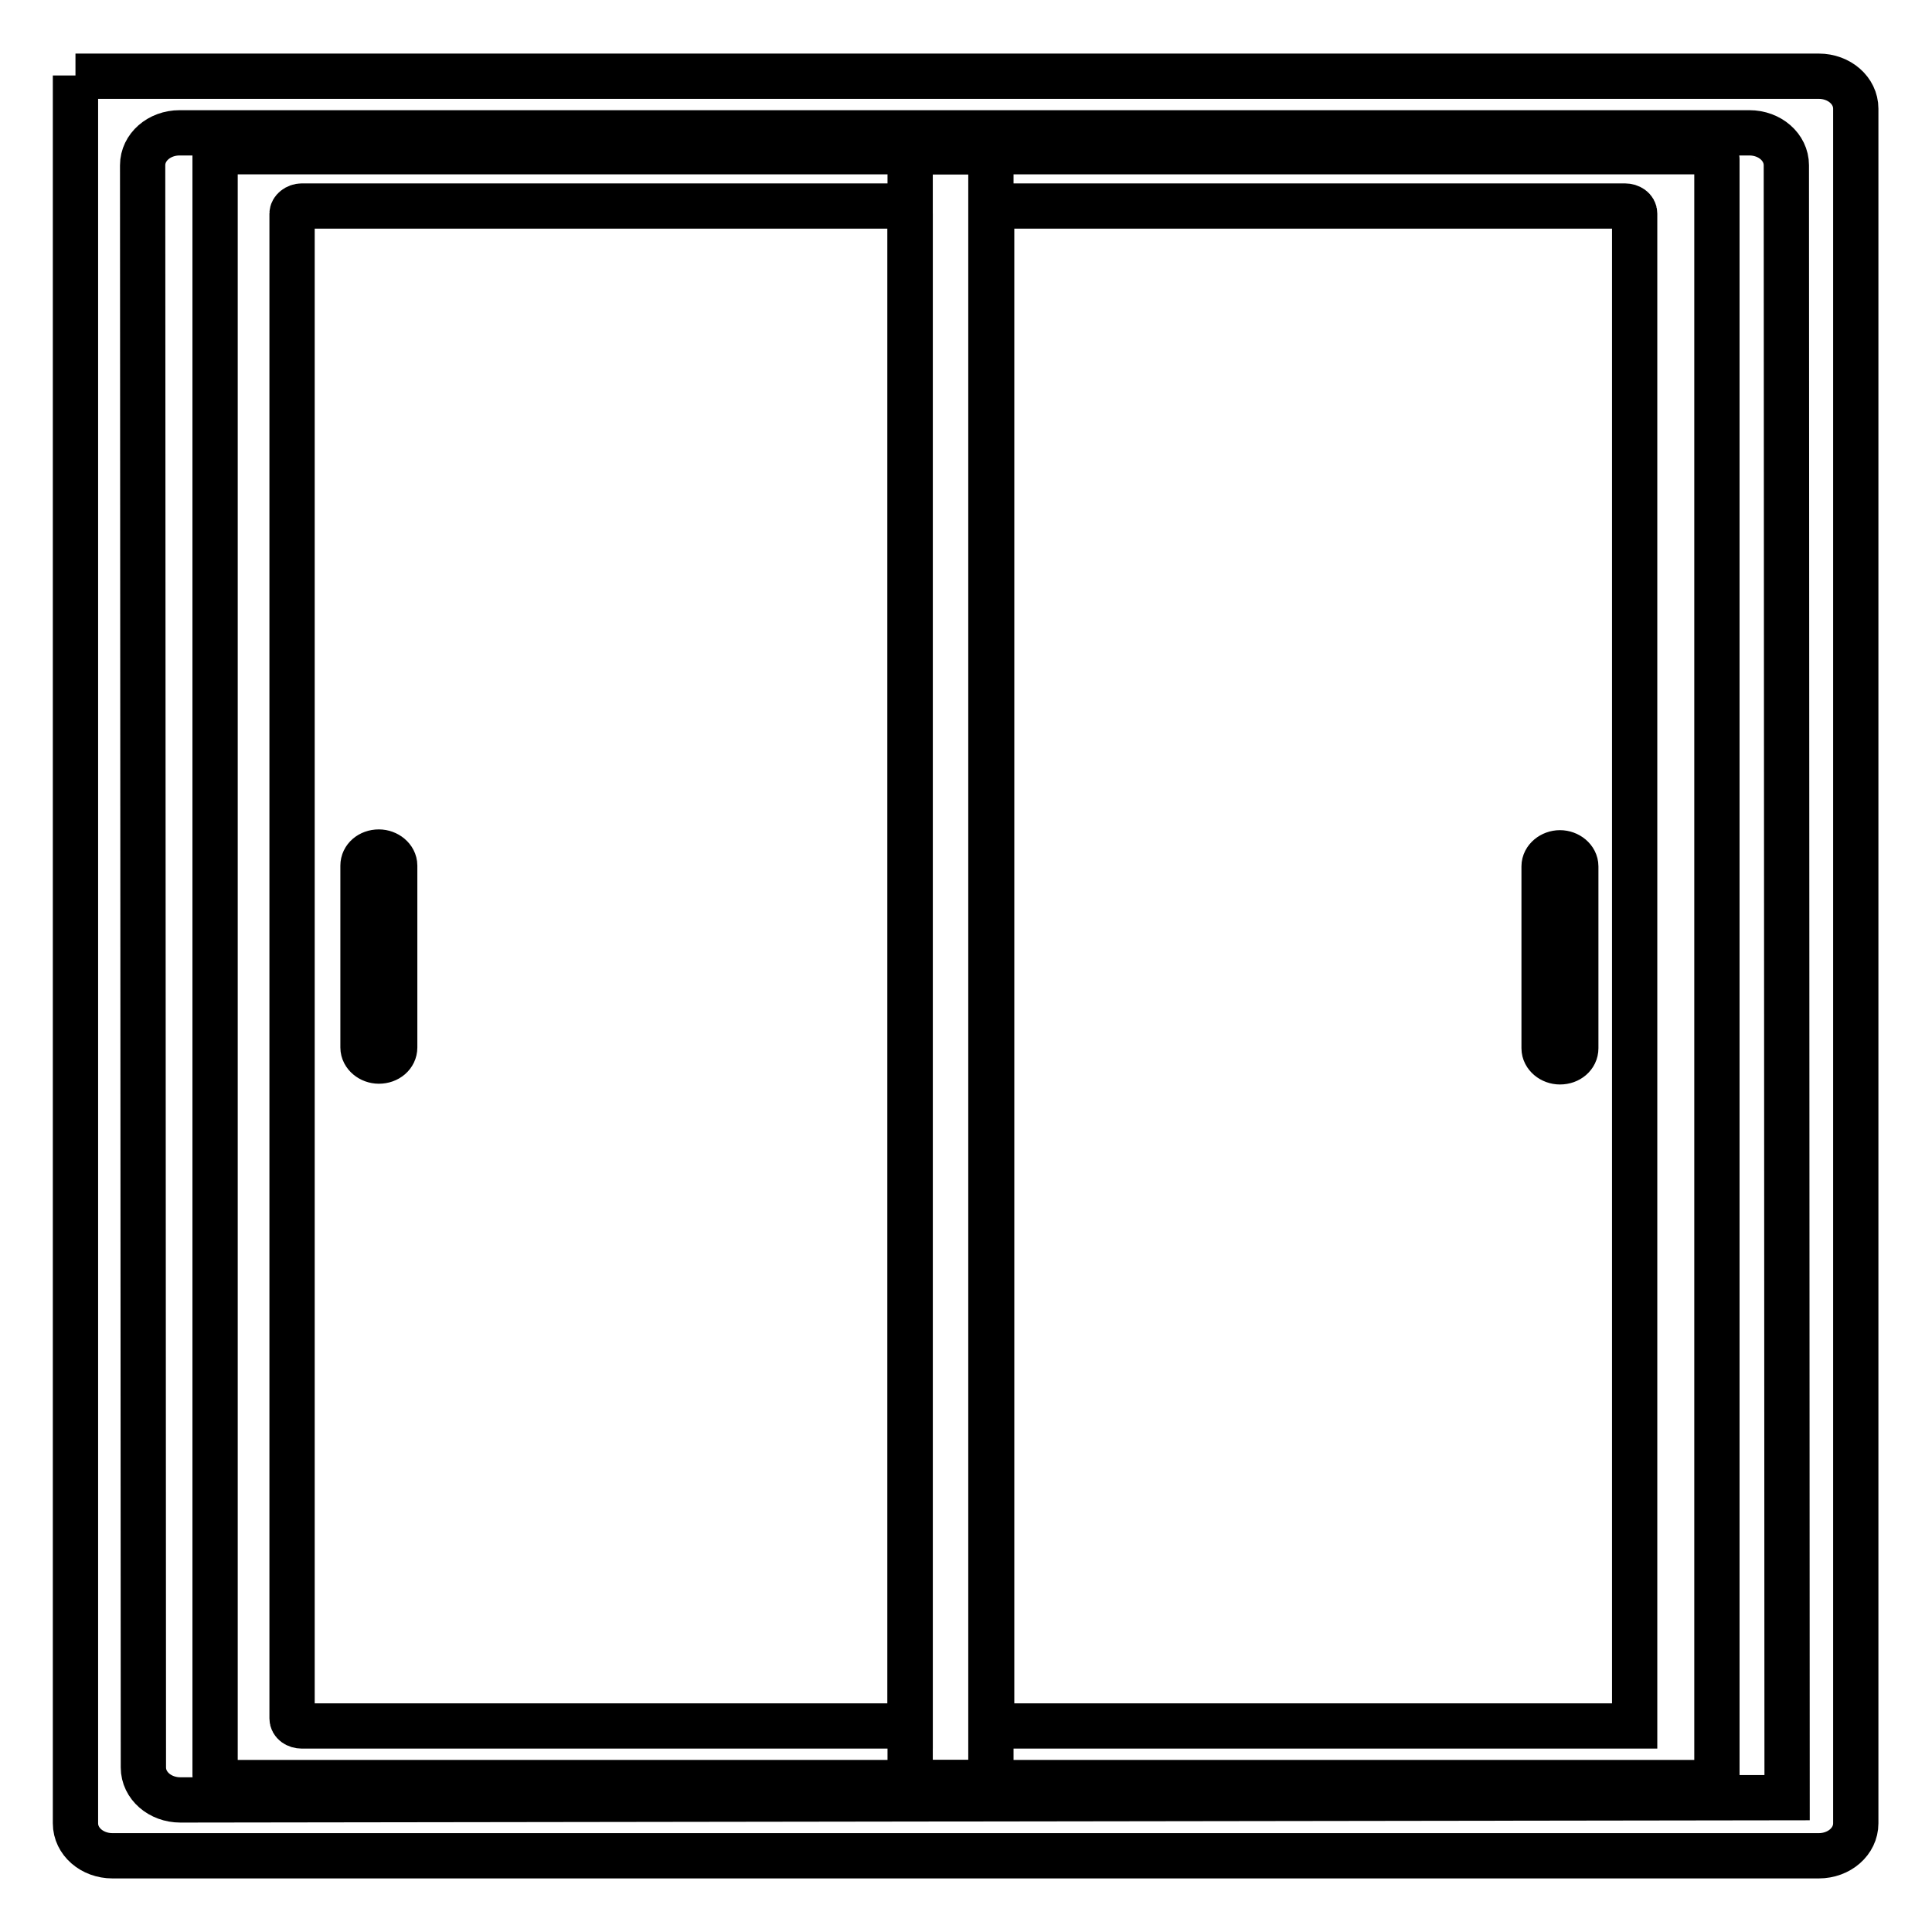
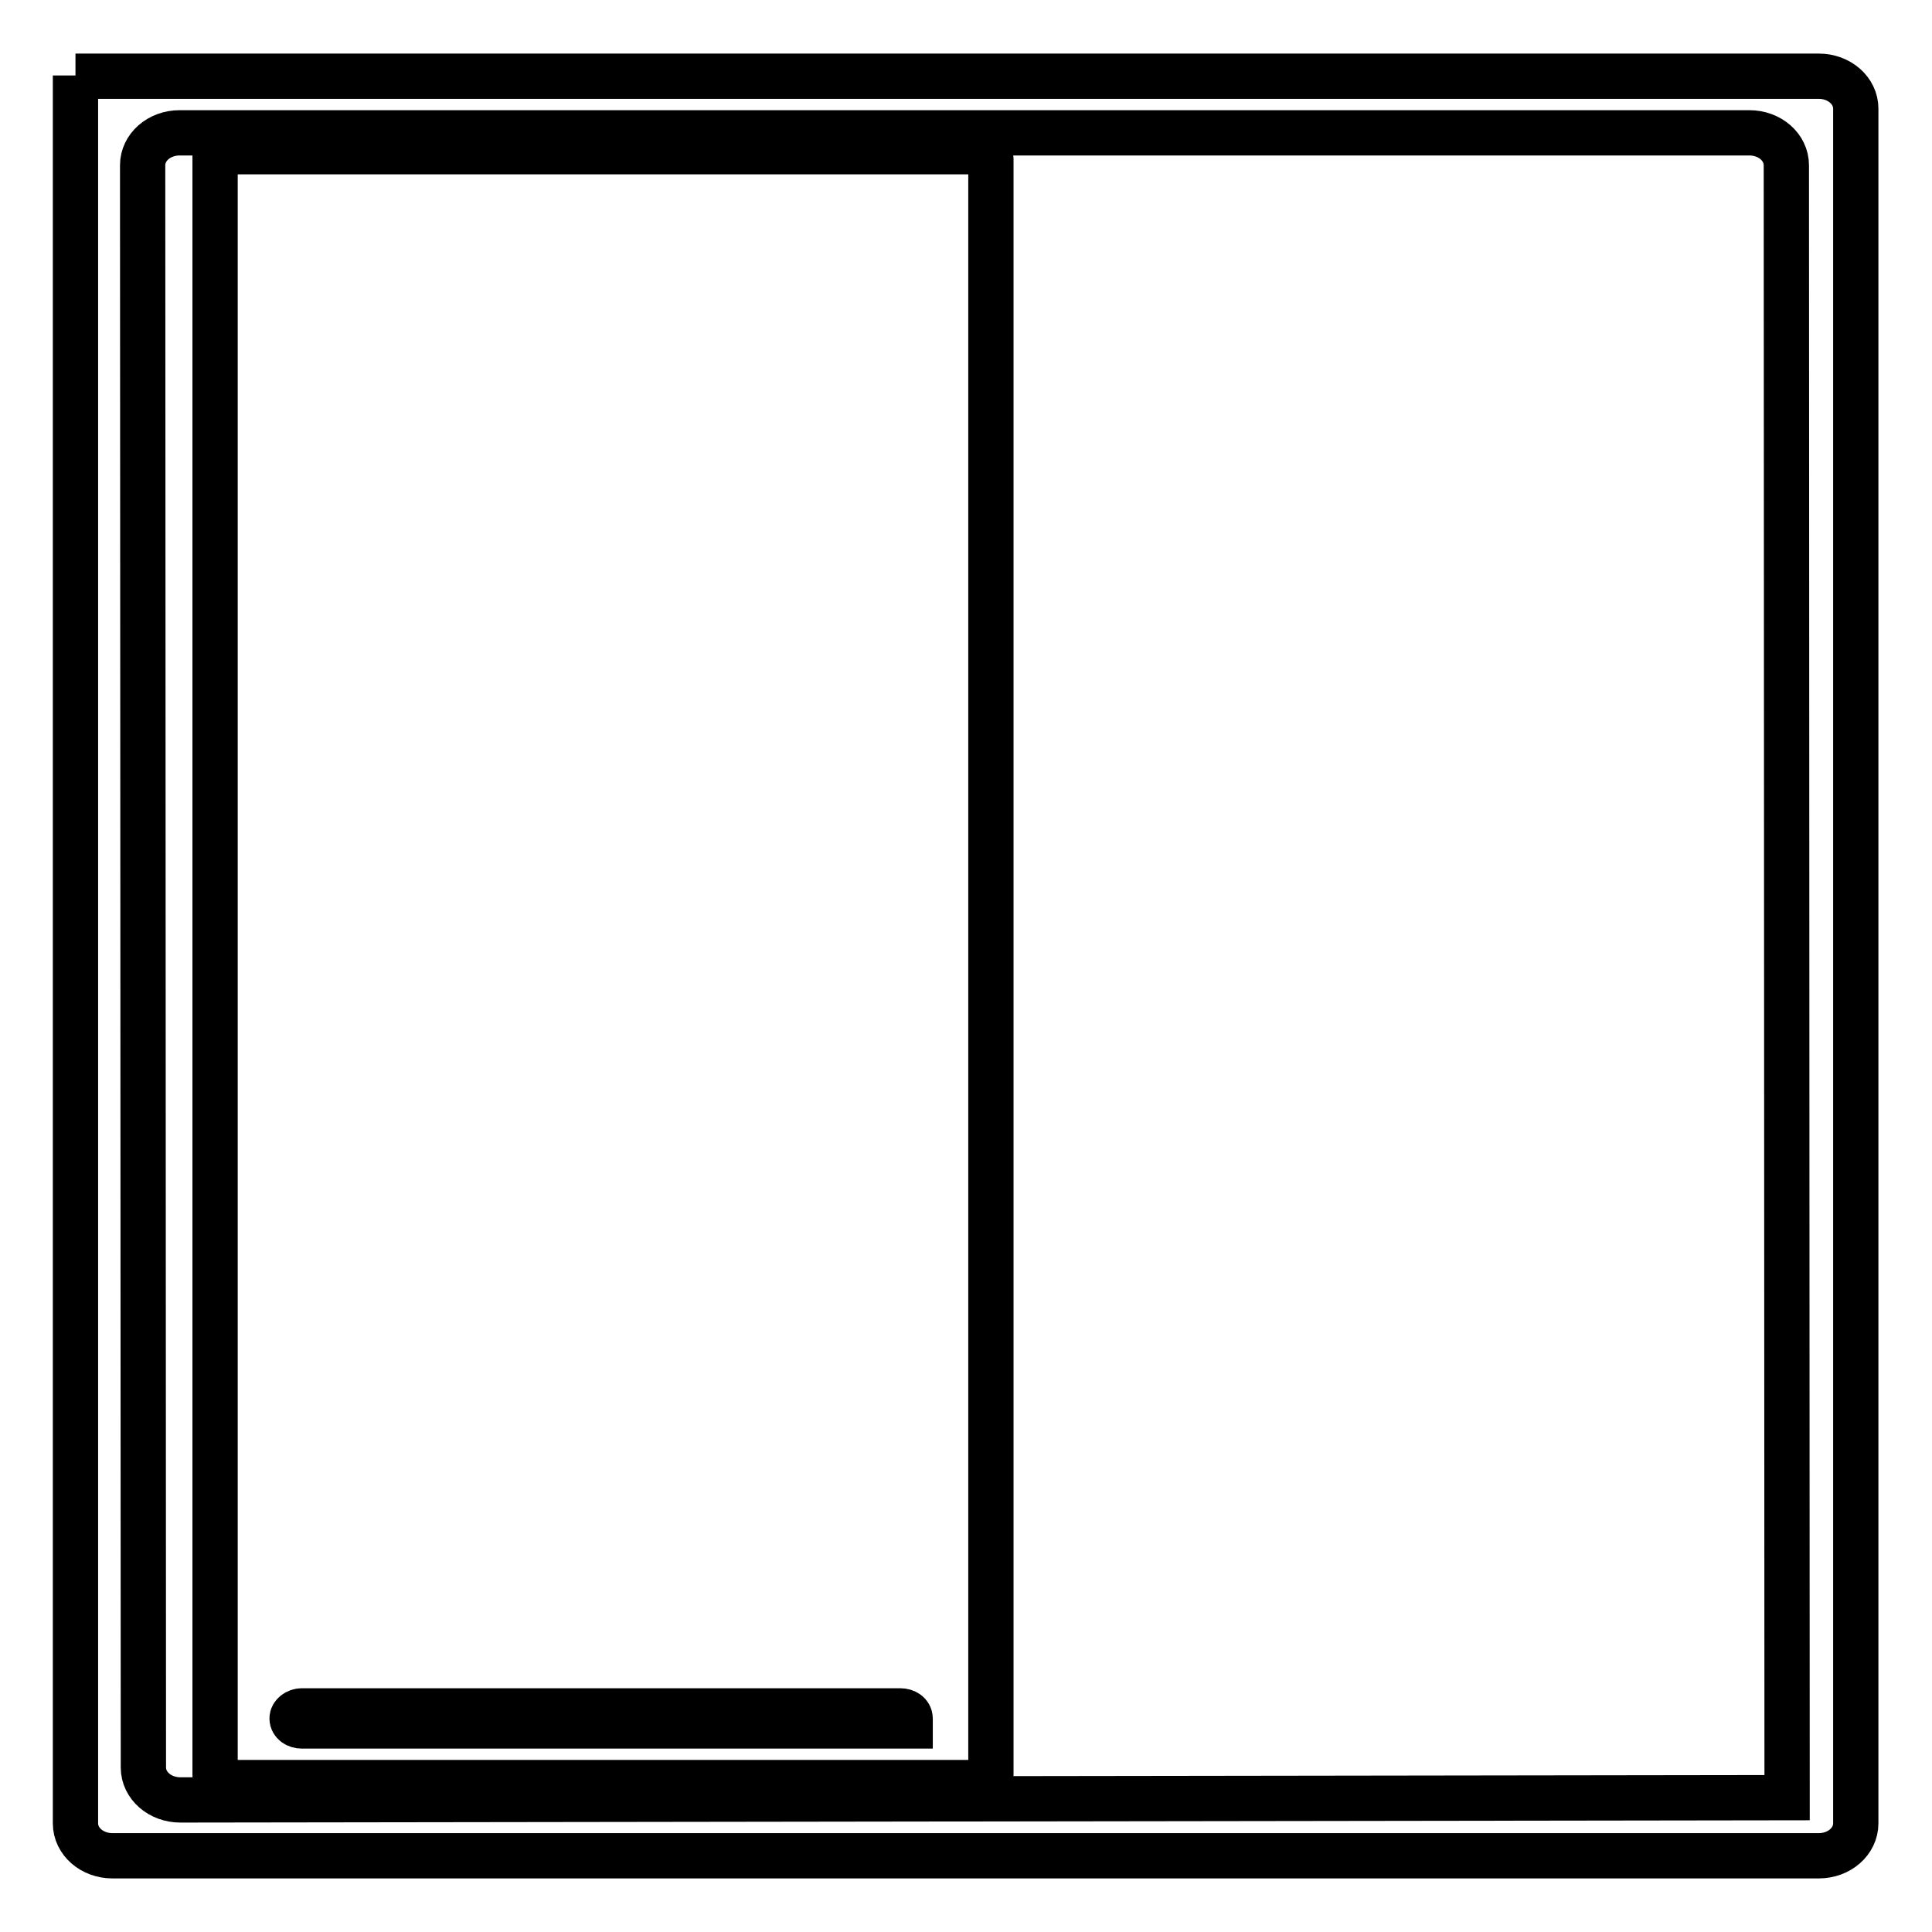
<svg xmlns="http://www.w3.org/2000/svg" version="1.1" x="0px" y="0px" viewBox="0 0 256 256" enable-background="new 0 0 256 256" xml:space="preserve">
  <g>
-     <path stroke-width="6" fill-opacity="0" stroke="#000000" d="M52.3,138.8c0,1-0.9,1.8-2.1,1.8c-1.1,0-2.1-0.8-2.1-1.8v-24.1c0-1,0.9-1.8,2.1-1.8c1.1,0,2.1,0.8,2.1,1.8 V138.8z M208.8,138.9c0,1-0.9,1.8-2.1,1.8c-1.1,0-2.1-0.8-2.1-1.8v-24.1c0-1,1-1.8,2.1-1.8c1.1,0,2.1,0.8,2.1,1.8V138.9z" />
-     <path stroke-width="6" fill-opacity="0" stroke="#000000" d="M120.6,20.1v215.1c0,0.5,0.6,1,1.3,1h104.3c0.7,0,1.3-0.4,1.3-1V21.1c0-0.5-0.6-1-1.3-1H120.6z  M216.6,228.7h-83.9c-0.7,0-1.3-0.4-1.3-1V28.3c0-0.5,0.6-1,1.3-1h82.6c0.7,0,1.3,0.4,1.3,1V228.7L216.6,228.7L216.6,228.7z" />
-     <path stroke-width="6" fill-opacity="0" stroke="#000000" d="M28.5,20.1v215.1c0,0.5,0.6,1,1.3,1h100.2c0.7,0,1.3-0.4,1.3-1V21.1c0-0.5-0.6-1-1.3-1H28.5z M120.6,228.7 H40c-0.7,0-1.3-0.4-1.3-1V28.3c0-0.5,0.6-1,1.3-1h79.3c0.7,0,1.3,0.4,1.3,1V228.7z" />
+     <path stroke-width="6" fill-opacity="0" stroke="#000000" d="M28.5,20.1v215.1c0,0.5,0.6,1,1.3,1h100.2c0.7,0,1.3-0.4,1.3-1V21.1c0-0.5-0.6-1-1.3-1H28.5z M120.6,228.7 H40c-0.7,0-1.3-0.4-1.3-1c0-0.5,0.6-1,1.3-1h79.3c0.7,0,1.3,0.4,1.3,1V228.7z" />
    <path stroke-width="6" fill-opacity="0" stroke="#000000" d="M10,10v231.6c0,2.4,2.2,4.3,4.9,4.3h226.1c2.7,0,4.9-1.9,4.9-4.3V14.4c0-2.4-2.2-4.3-4.9-4.3H10z  M236.8,238.2l-212.9,0.3c-2.7,0-4.9-1.9-4.9-4.3L18.9,21.9c0-2.4,2.2-4.3,4.9-4.3h208c2.7,0,4.9,1.9,4.9,4.3L236.8,238.2 L236.8,238.2z" />
  </g>
</svg>